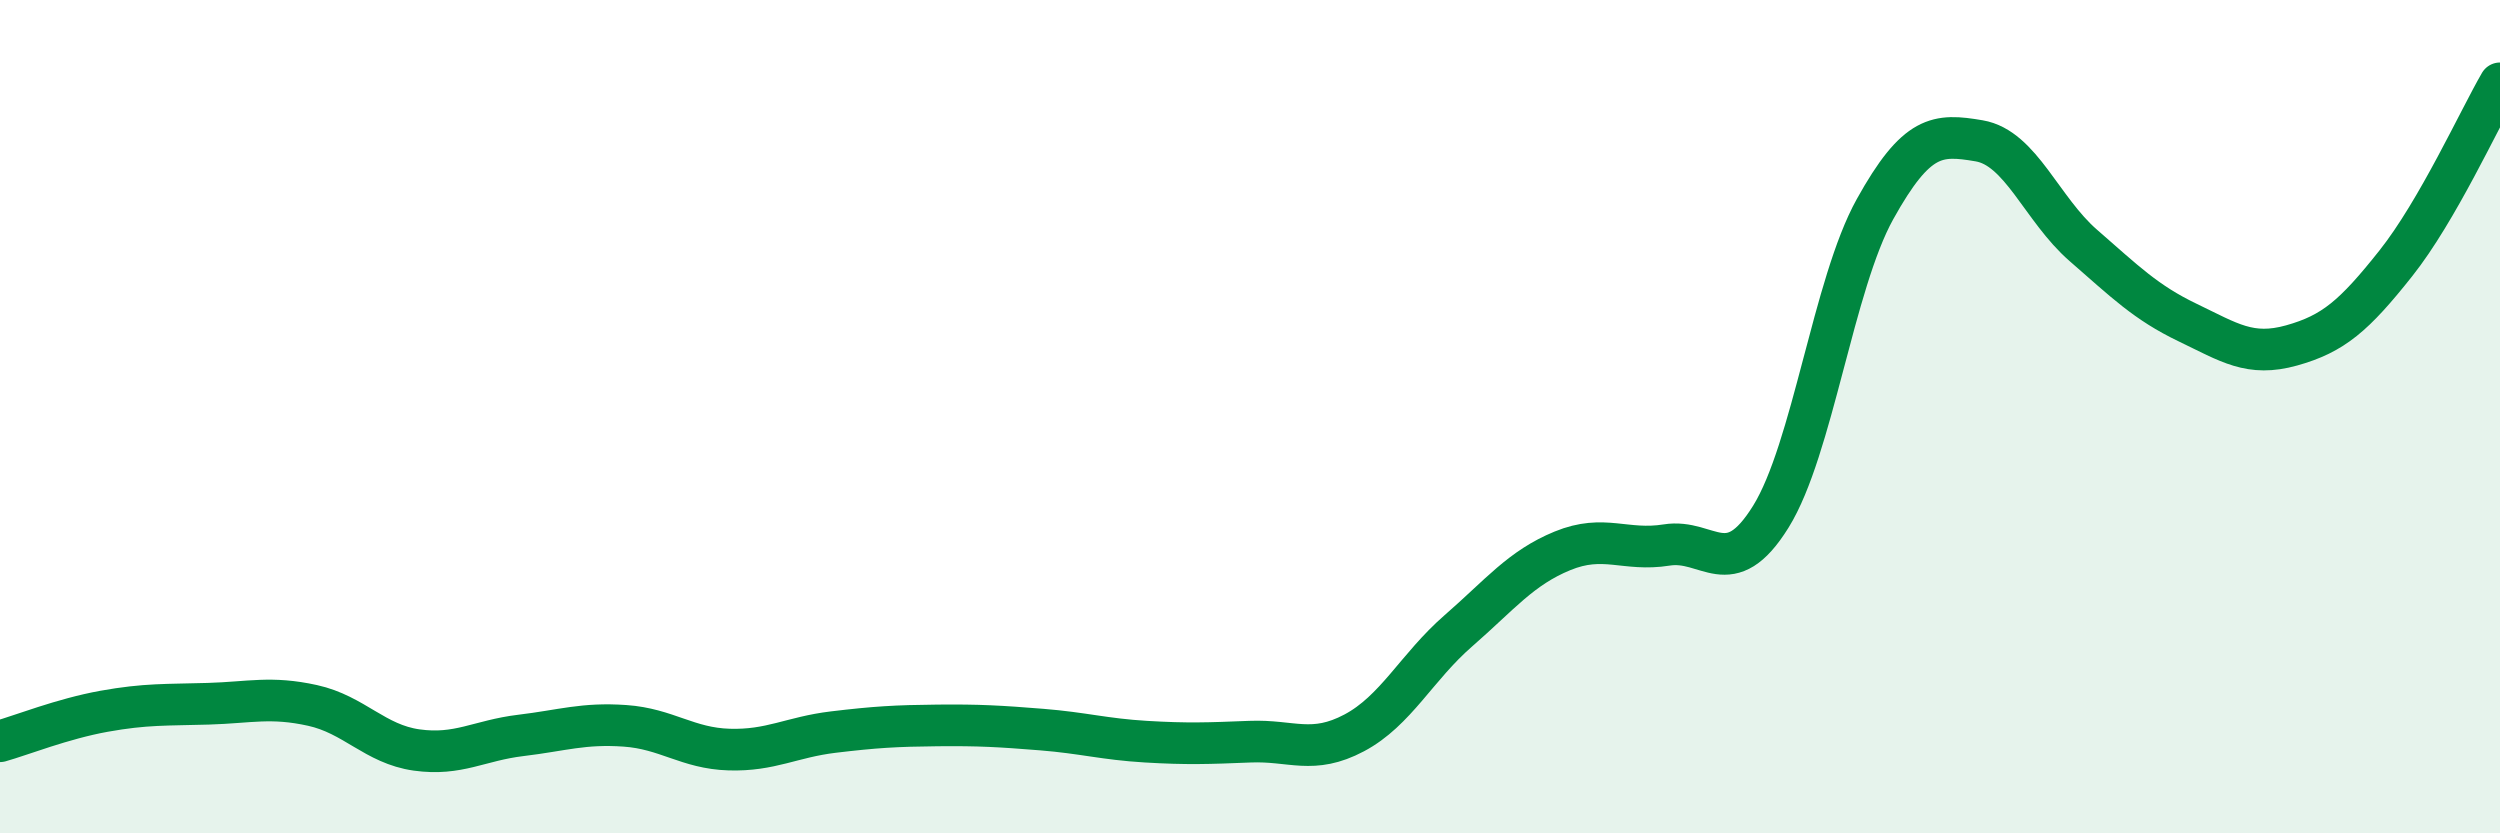
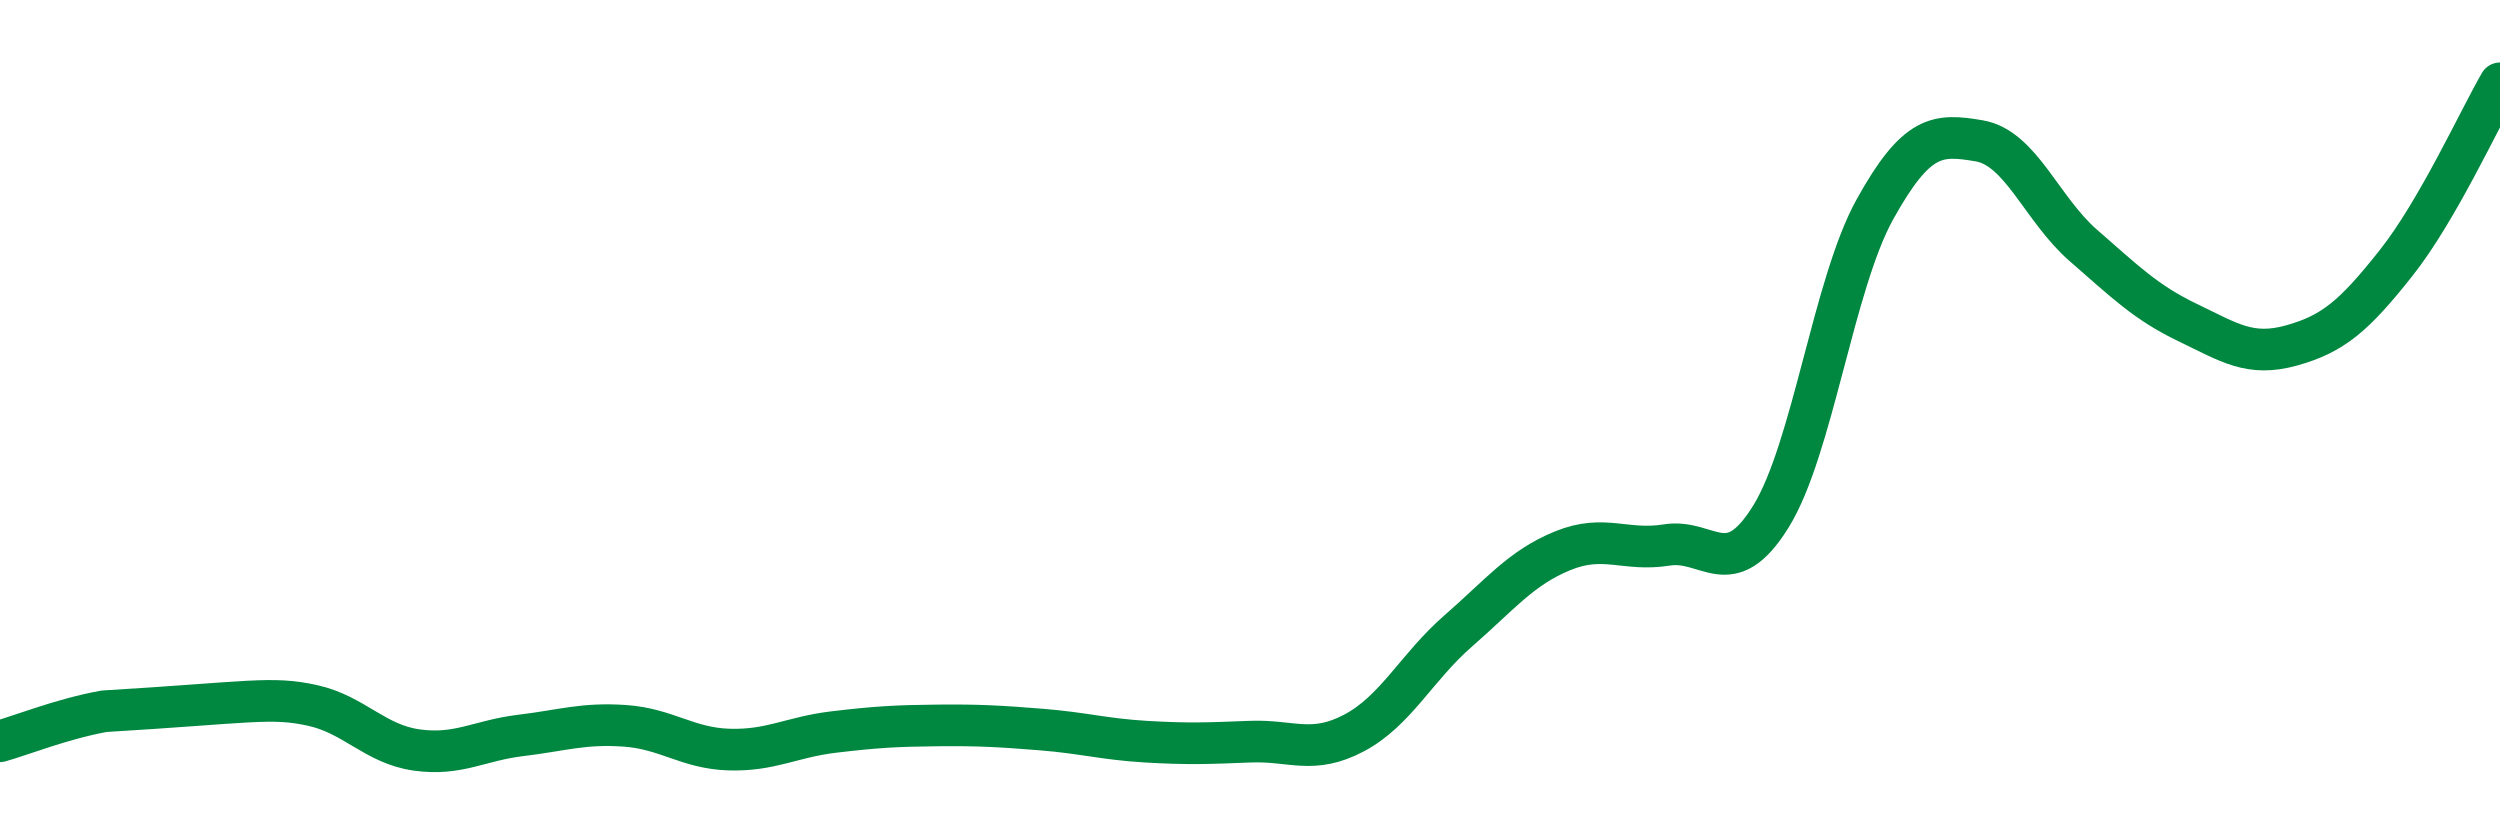
<svg xmlns="http://www.w3.org/2000/svg" width="60" height="20" viewBox="0 0 60 20">
-   <path d="M 0,17.79 C 0.5,17.65 1.5,17.25 2.5,17.07 C 3.5,16.89 4,16.92 5,16.89 C 6,16.86 6.5,16.71 7.5,16.93 C 8.5,17.15 9,17.86 10,18 C 11,18.14 11.5,17.77 12.5,17.65 C 13.5,17.53 14,17.35 15,17.42 C 16,17.49 16.5,17.96 17.5,17.99 C 18.5,18.02 19,17.69 20,17.57 C 21,17.45 21.5,17.42 22.5,17.41 C 23.5,17.4 24,17.43 25,17.51 C 26,17.59 26.5,17.74 27.5,17.8 C 28.5,17.86 29,17.84 30,17.8 C 31,17.76 31.5,18.12 32.5,17.59 C 33.5,17.06 34,16.01 35,15.14 C 36,14.27 36.5,13.63 37.5,13.22 C 38.5,12.81 39,13.24 40,13.08 C 41,12.92 41.5,14.01 42.5,12.4 C 43.5,10.79 44,6.82 45,5.02 C 46,3.22 46.5,3.21 47.5,3.38 C 48.5,3.55 49,5.02 50,5.89 C 51,6.76 51.5,7.26 52.5,7.74 C 53.5,8.22 54,8.57 55,8.29 C 56,8.01 56.5,7.58 57.5,6.32 C 58.5,5.06 59.5,2.86 60,2L60 20L0 20Z" fill="#008740" opacity="0.1" stroke-linecap="round" stroke-linejoin="round" />
-   <path d="M 0,17.79 C 0.5,17.65 1.5,17.25 2.5,17.07 C 3.5,16.89 4,16.92 5,16.89 C 6,16.86 6.5,16.71 7.5,16.93 C 8.5,17.15 9,17.86 10,18 C 11,18.14 11.5,17.77 12.5,17.65 C 13.5,17.53 14,17.35 15,17.42 C 16,17.49 16.5,17.96 17.5,17.99 C 18.5,18.02 19,17.69 20,17.57 C 21,17.45 21.5,17.42 22.5,17.41 C 23.5,17.4 24,17.43 25,17.51 C 26,17.59 26.5,17.74 27.5,17.8 C 28.5,17.86 29,17.84 30,17.8 C 31,17.76 31.5,18.12 32.5,17.59 C 33.5,17.06 34,16.01 35,15.14 C 36,14.27 36.5,13.63 37.5,13.22 C 38.5,12.81 39,13.24 40,13.08 C 41,12.92 41.5,14.01 42.5,12.4 C 43.5,10.79 44,6.82 45,5.02 C 46,3.22 46.5,3.21 47.5,3.38 C 48.5,3.55 49,5.02 50,5.89 C 51,6.76 51.5,7.26 52.5,7.74 C 53.5,8.22 54,8.57 55,8.29 C 56,8.01 56.5,7.58 57.5,6.32 C 58.5,5.06 59.5,2.86 60,2" stroke="#008740" stroke-width="1" fill="none" stroke-linecap="round" stroke-linejoin="round" />
+   <path d="M 0,17.79 C 0.5,17.65 1.5,17.25 2.5,17.07 C 6,16.86 6.5,16.71 7.5,16.93 C 8.5,17.15 9,17.86 10,18 C 11,18.14 11.5,17.77 12.5,17.65 C 13.5,17.53 14,17.35 15,17.42 C 16,17.49 16.5,17.96 17.5,17.99 C 18.5,18.02 19,17.69 20,17.57 C 21,17.45 21.5,17.42 22.5,17.41 C 23.5,17.4 24,17.43 25,17.51 C 26,17.59 26.5,17.74 27.5,17.8 C 28.5,17.86 29,17.84 30,17.8 C 31,17.76 31.5,18.12 32.5,17.59 C 33.5,17.06 34,16.01 35,15.14 C 36,14.27 36.5,13.63 37.5,13.22 C 38.5,12.81 39,13.24 40,13.08 C 41,12.92 41.5,14.01 42.5,12.4 C 43.5,10.79 44,6.82 45,5.02 C 46,3.22 46.5,3.21 47.5,3.38 C 48.5,3.55 49,5.02 50,5.89 C 51,6.76 51.5,7.26 52.5,7.74 C 53.5,8.22 54,8.57 55,8.29 C 56,8.01 56.5,7.58 57.5,6.32 C 58.5,5.06 59.5,2.86 60,2" stroke="#008740" stroke-width="1" fill="none" stroke-linecap="round" stroke-linejoin="round" />
</svg>